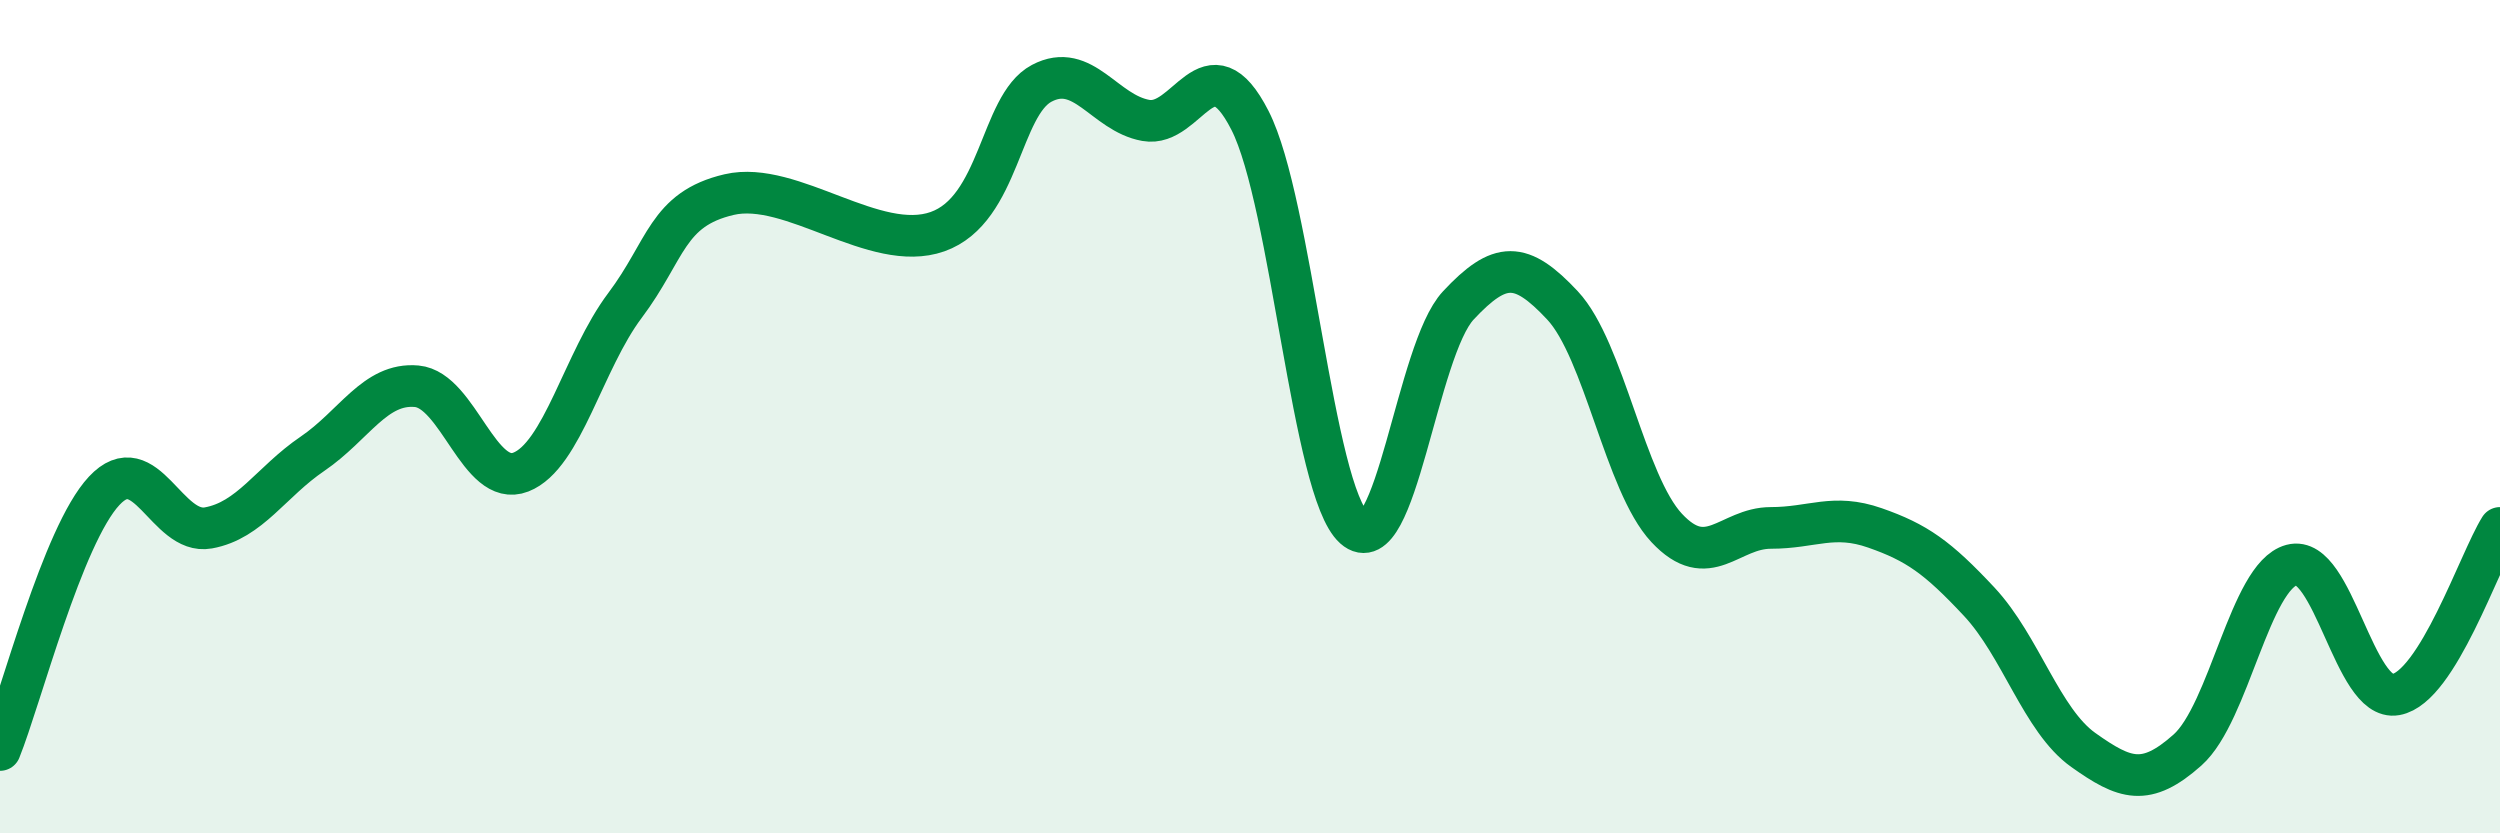
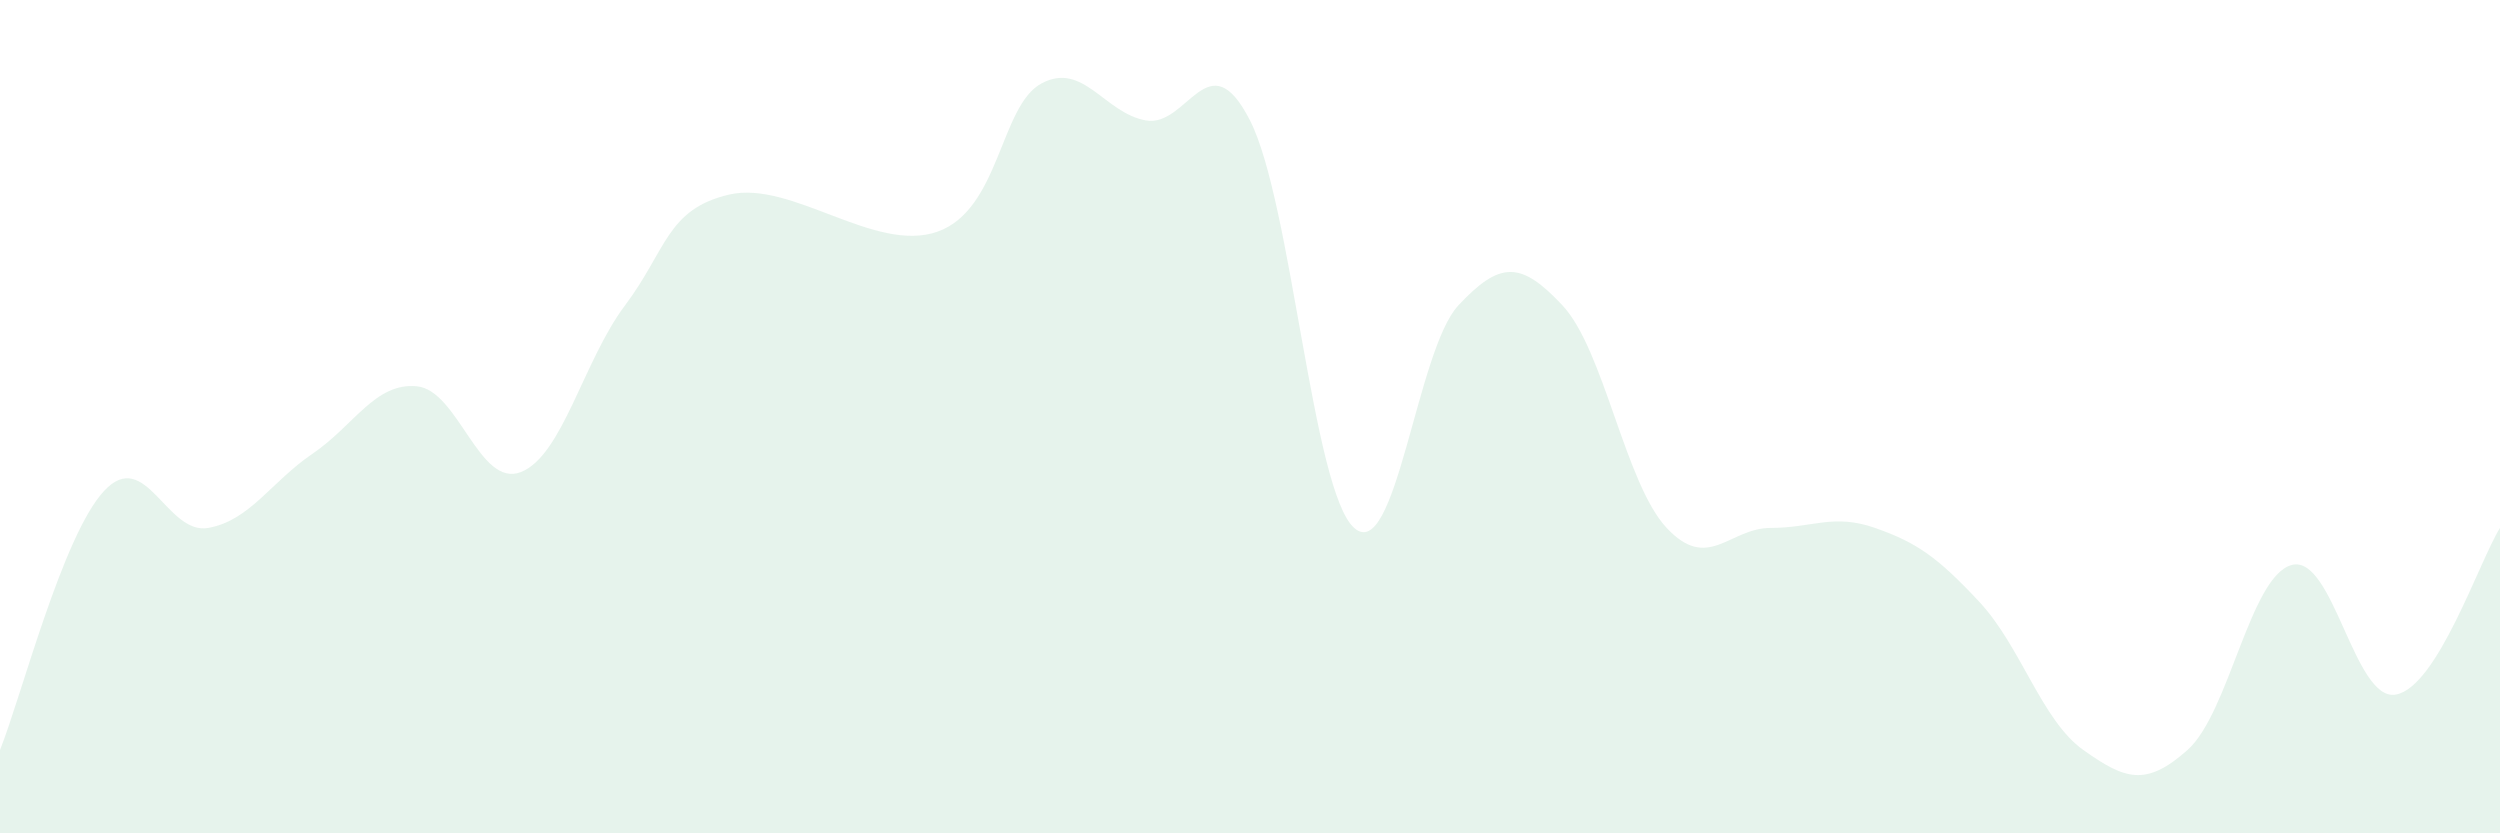
<svg xmlns="http://www.w3.org/2000/svg" width="60" height="20" viewBox="0 0 60 20">
  <path d="M 0,18 C 0.5,16.76 1.5,12.85 2.5,11.78 C 3.5,10.71 4,12.85 5,12.67 C 6,12.49 6.5,11.57 7.5,10.89 C 8.5,10.21 9,9.18 10,9.27 C 11,9.36 11.5,11.72 12.5,11.33 C 13.5,10.94 14,8.66 15,7.33 C 16,6 16,5.02 17.5,4.67 C 19,4.32 21,6.09 22.5,5.56 C 24,5.03 24,2.53 25,2 C 26,1.47 26.5,2.71 27.5,2.89 C 28.5,3.07 29,0.93 30,2.89 C 31,4.85 31.5,11.78 32.5,12.67 C 33.5,13.56 34,8.4 35,7.33 C 36,6.26 36.5,6.26 37.5,7.33 C 38.5,8.4 39,11.6 40,12.67 C 41,13.74 41.5,12.67 42.5,12.67 C 43.5,12.67 44,12.32 45,12.67 C 46,13.02 46.5,13.37 47.5,14.44 C 48.5,15.51 49,17.29 50,18 C 51,18.71 51.5,18.89 52.5,18 C 53.5,17.11 54,13.83 55,13.56 C 56,13.29 56.5,16.85 57.5,16.67 C 58.5,16.49 59.5,13.47 60,12.67L60 20L0 20Z" fill="#008740" opacity="0.1" stroke-linecap="round" stroke-linejoin="round" />
-   <path d="M 0,18 C 0.5,16.76 1.5,12.85 2.5,11.78 C 3.5,10.71 4,12.85 5,12.67 C 6,12.49 6.5,11.57 7.5,10.89 C 8.5,10.21 9,9.18 10,9.27 C 11,9.36 11.5,11.72 12.5,11.33 C 13.5,10.94 14,8.66 15,7.33 C 16,6 16,5.02 17.5,4.67 C 19,4.32 21,6.09 22.5,5.56 C 24,5.03 24,2.53 25,2 C 26,1.47 26.5,2.71 27.5,2.89 C 28.5,3.07 29,0.93 30,2.89 C 31,4.85 31.5,11.78 32.5,12.67 C 33.5,13.56 34,8.4 35,7.33 C 36,6.26 36.5,6.26 37.5,7.33 C 38.5,8.4 39,11.6 40,12.67 C 41,13.74 41.5,12.67 42.5,12.67 C 43.5,12.67 44,12.32 45,12.67 C 46,13.02 46.5,13.37 47.5,14.44 C 48.5,15.51 49,17.29 50,18 C 51,18.71 51.5,18.89 52.5,18 C 53.5,17.11 54,13.83 55,13.56 C 56,13.29 56.5,16.85 57.5,16.67 C 58.5,16.49 59.5,13.47 60,12.67" stroke="#008740" stroke-width="1" fill="none" stroke-linecap="round" stroke-linejoin="round" />
</svg>